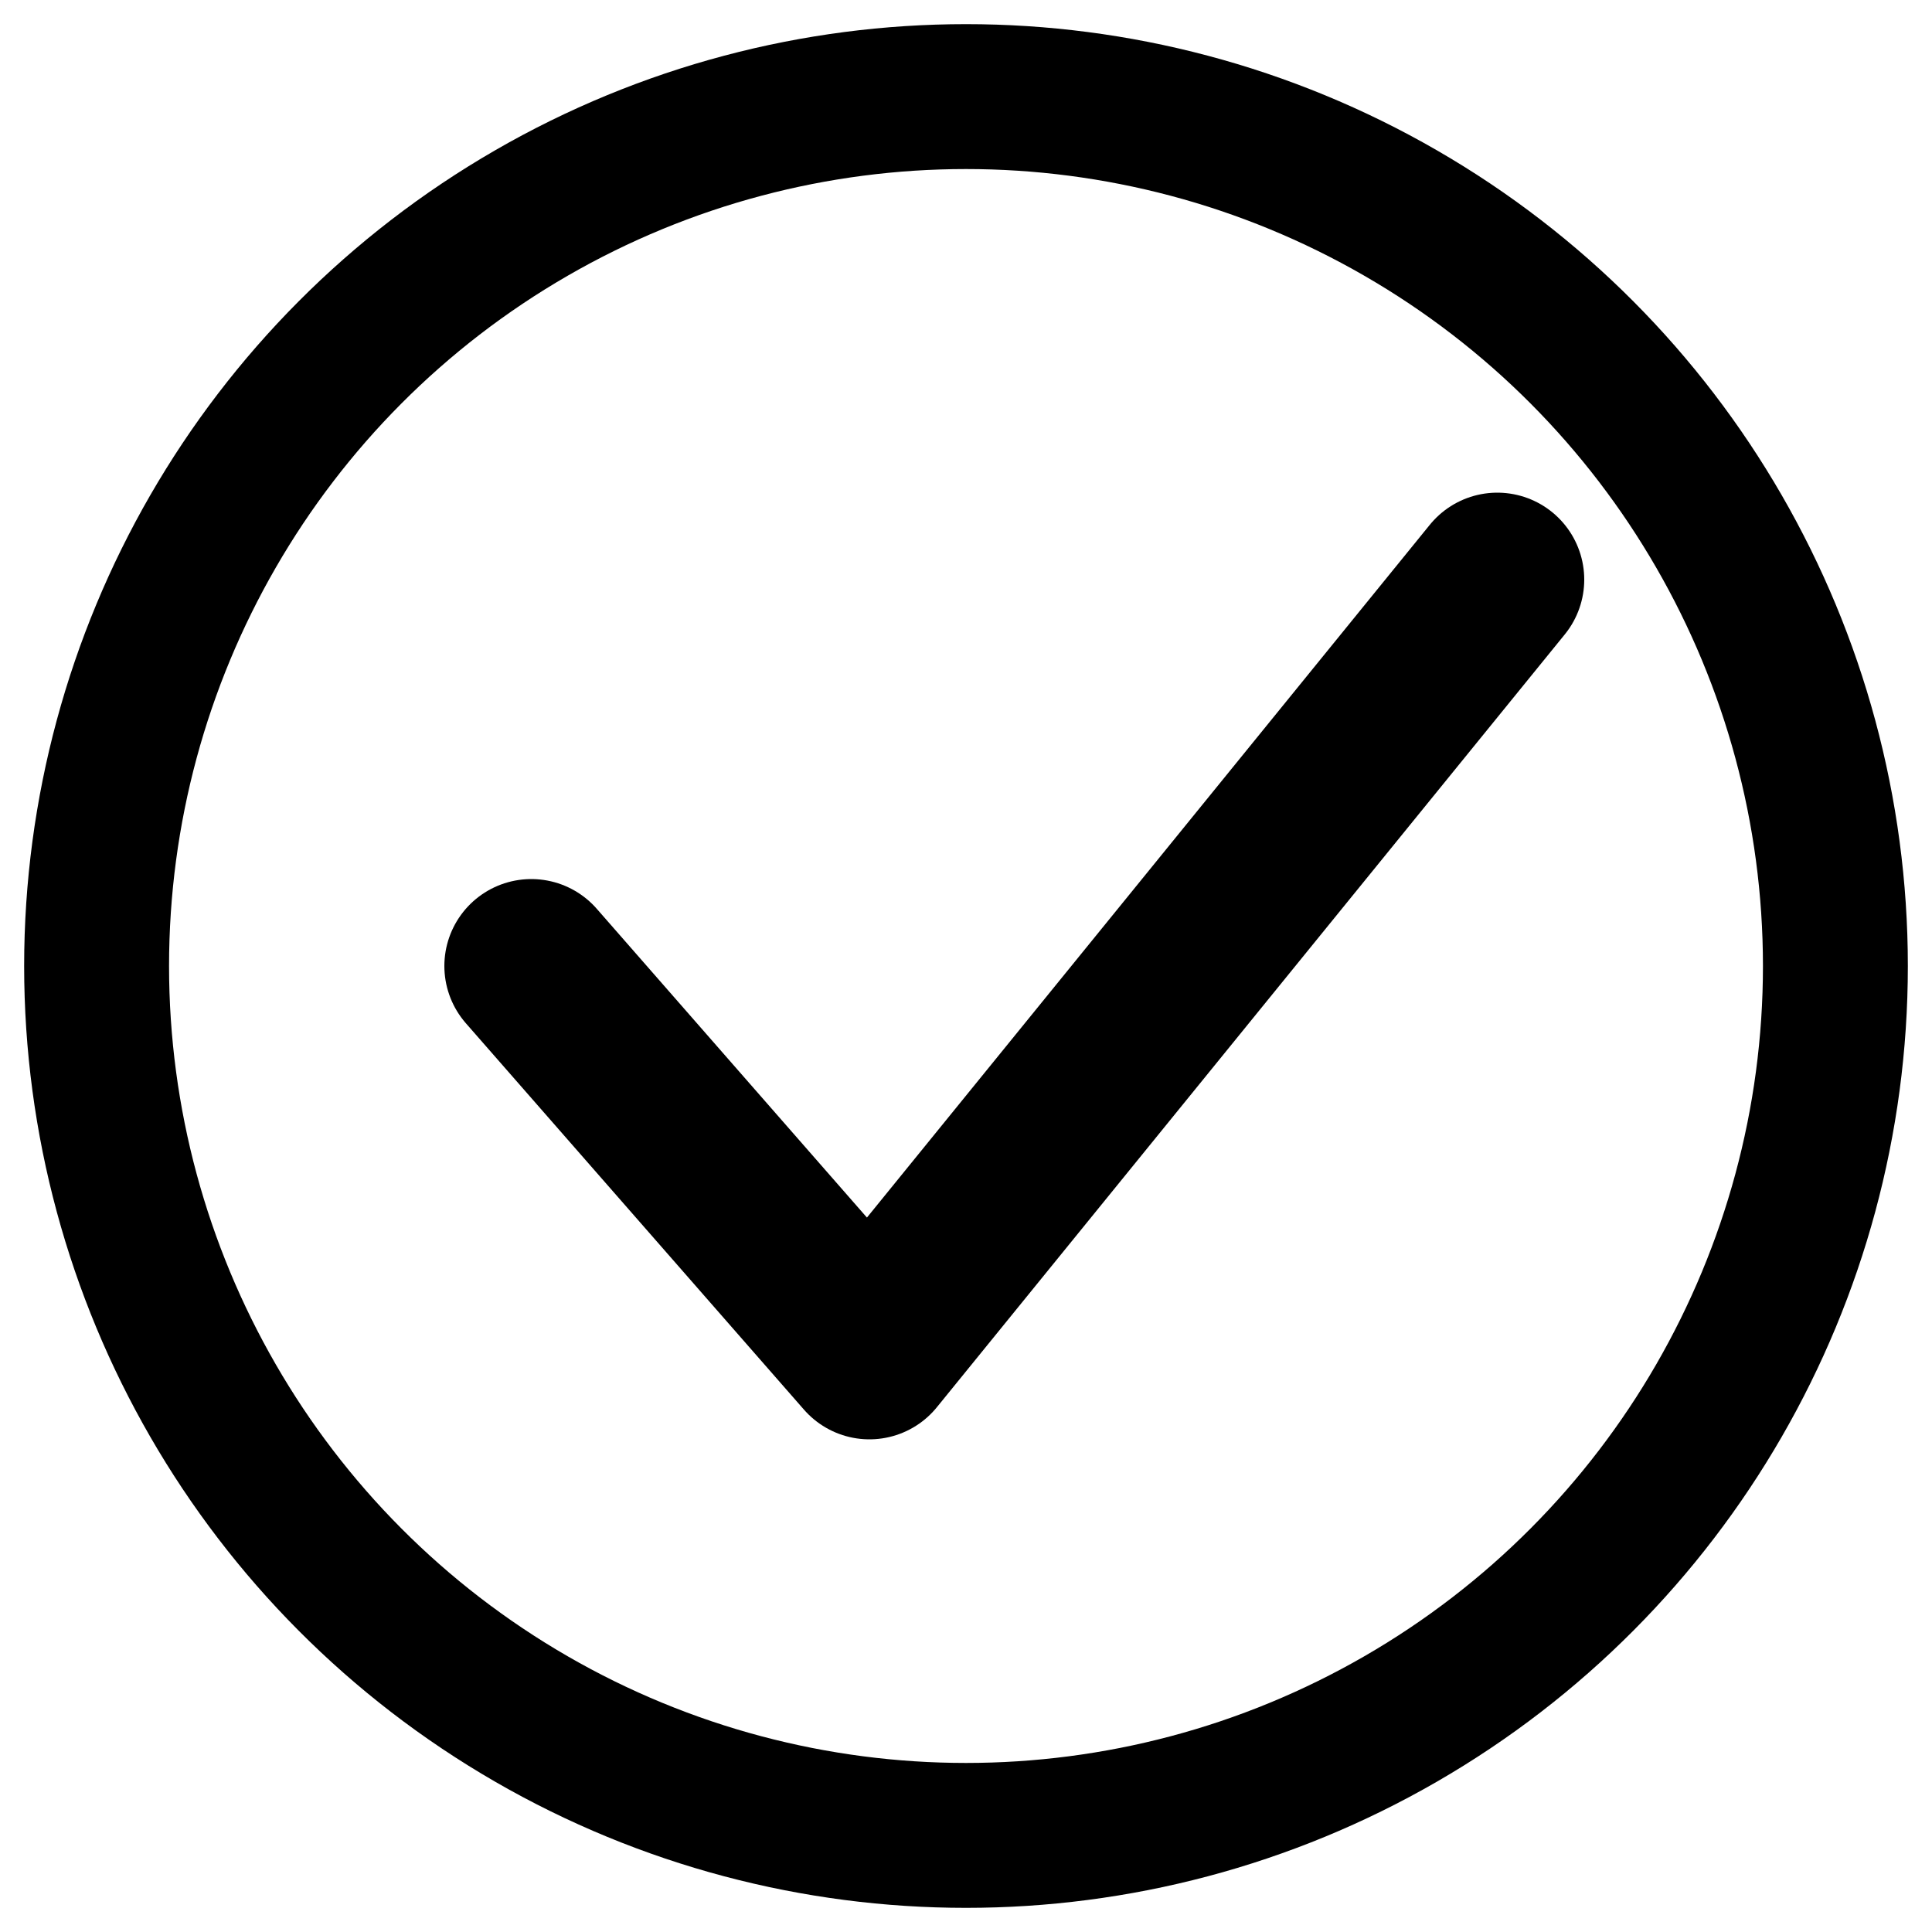
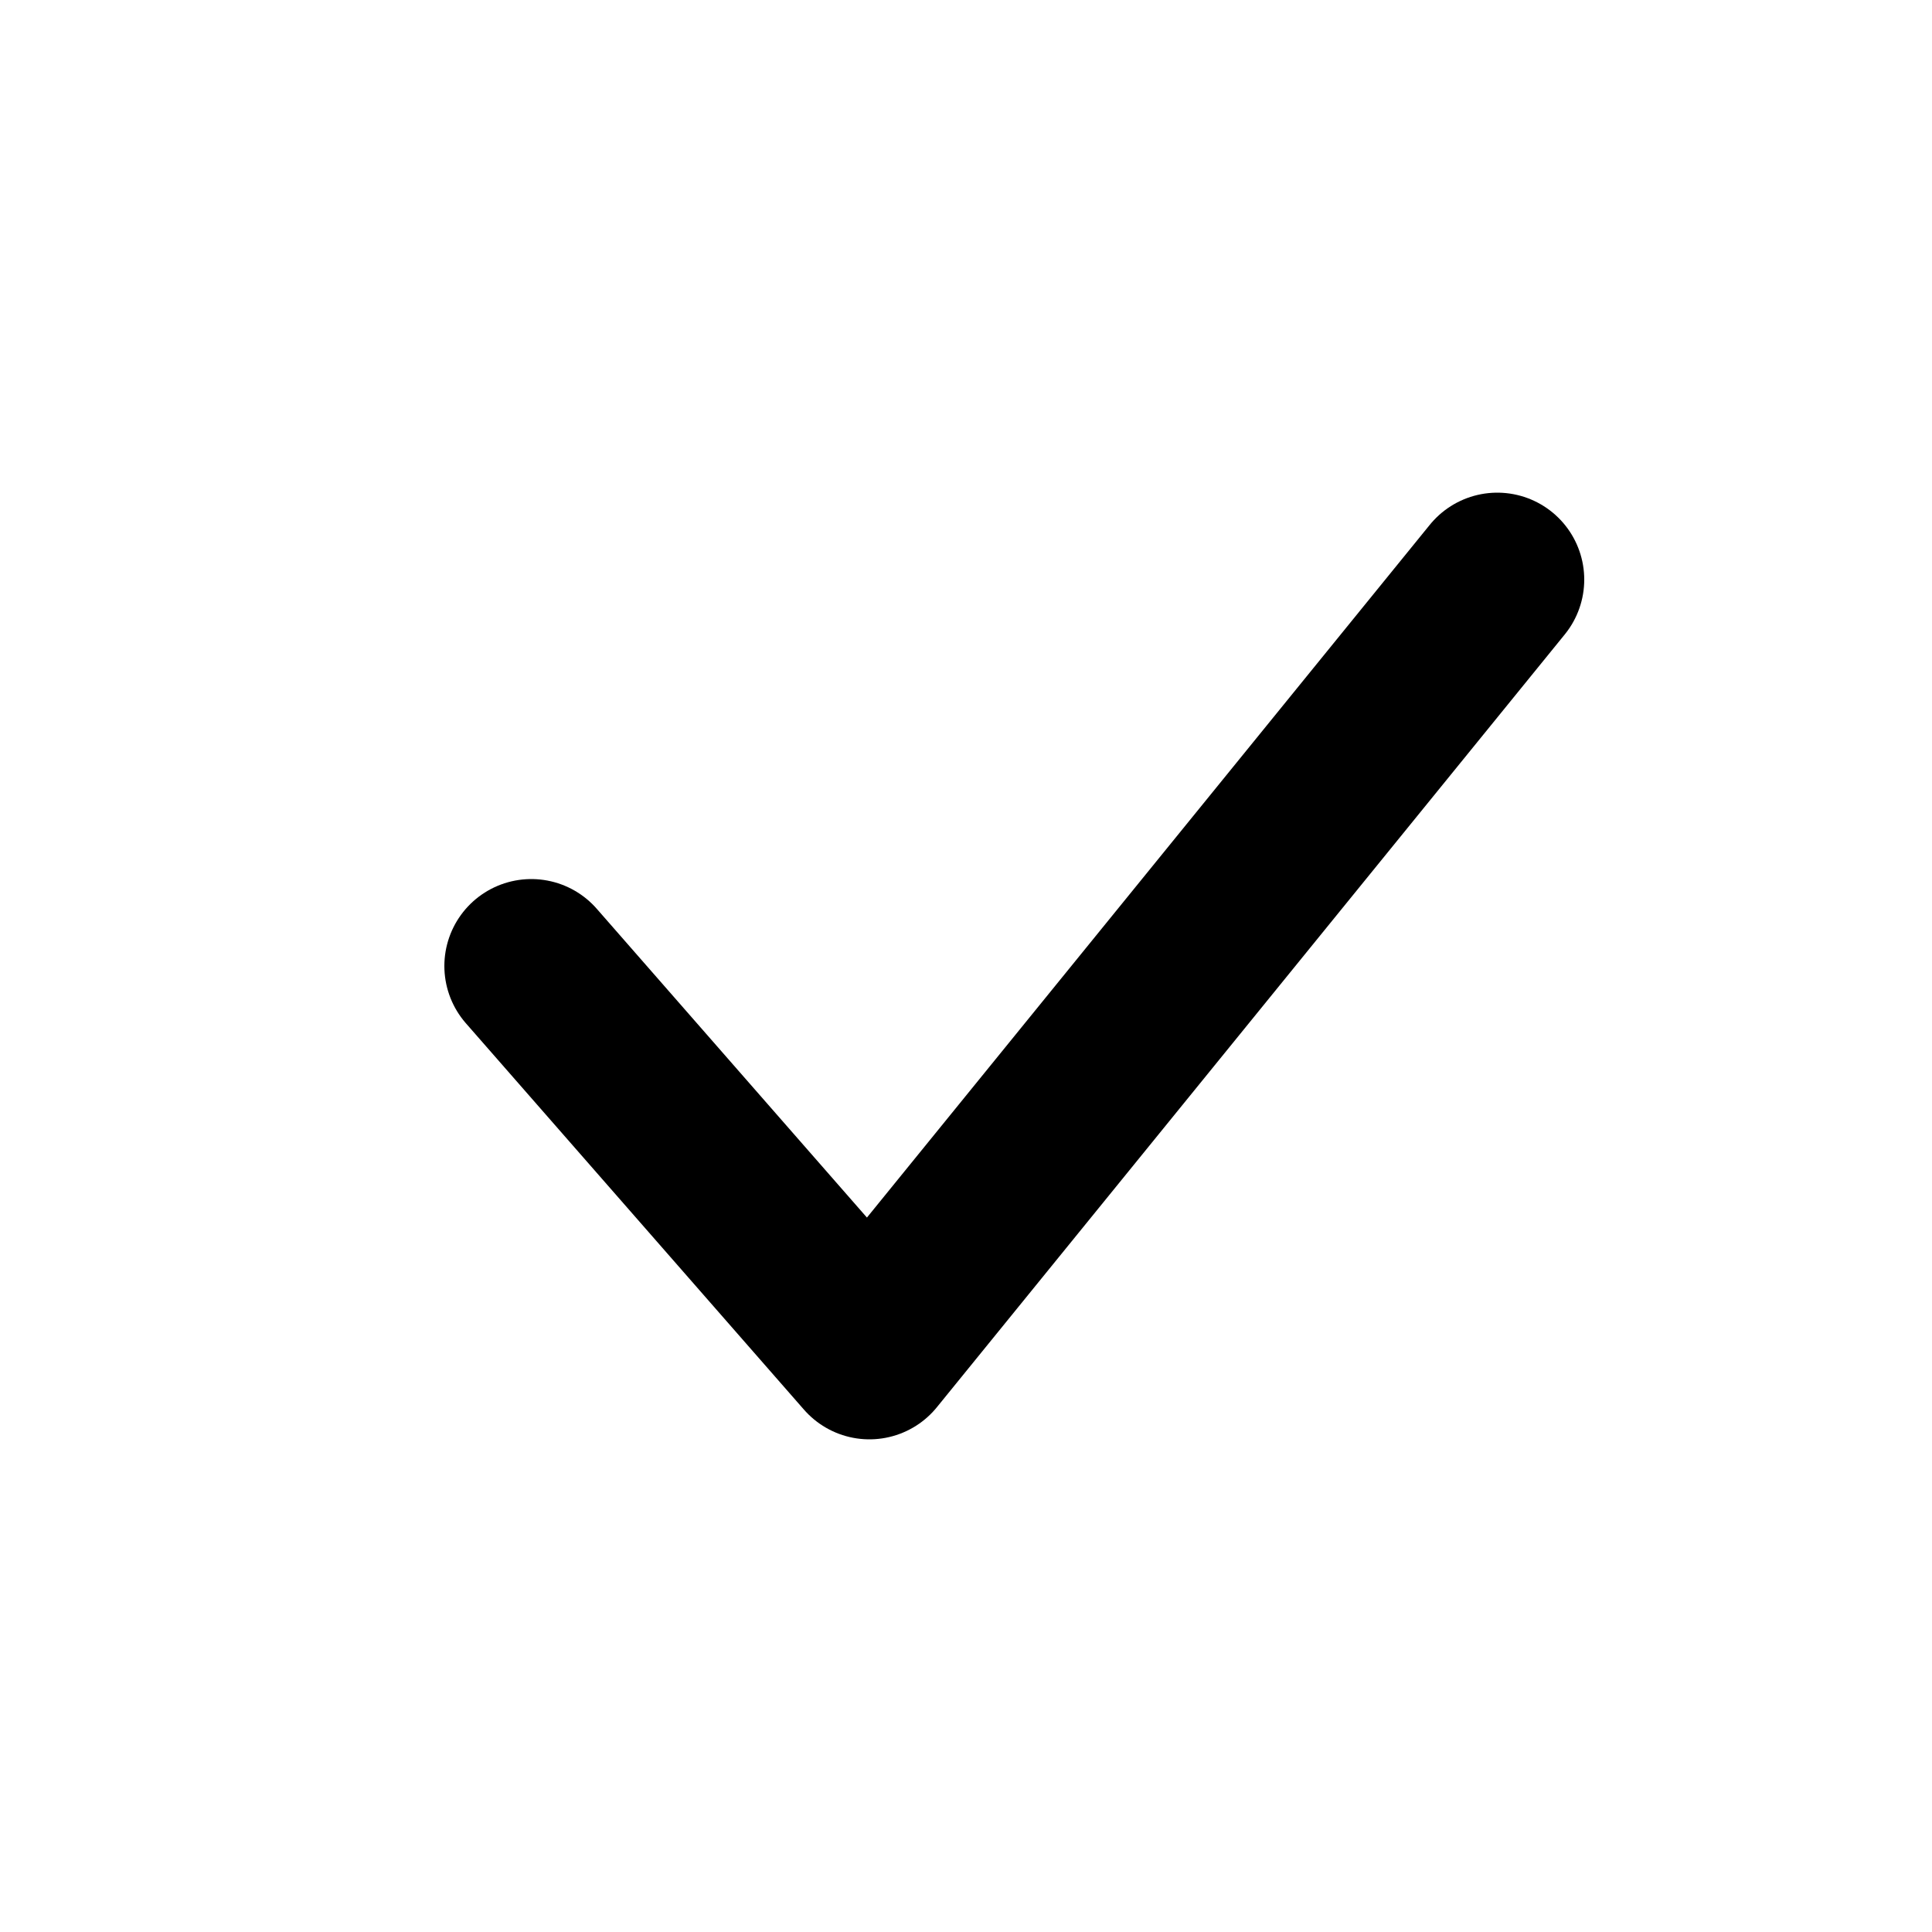
<svg xmlns="http://www.w3.org/2000/svg" viewBox="0 0 200 200">
-   <circle cx="100" cy="100" r="90" fill="none" stroke="black" stroke-width="15" />
  <path d="M55 100 L90 140 L155 60" fill="none" stroke="black" stroke-width="18" stroke-linecap="round" stroke-linejoin="round" />
</svg>